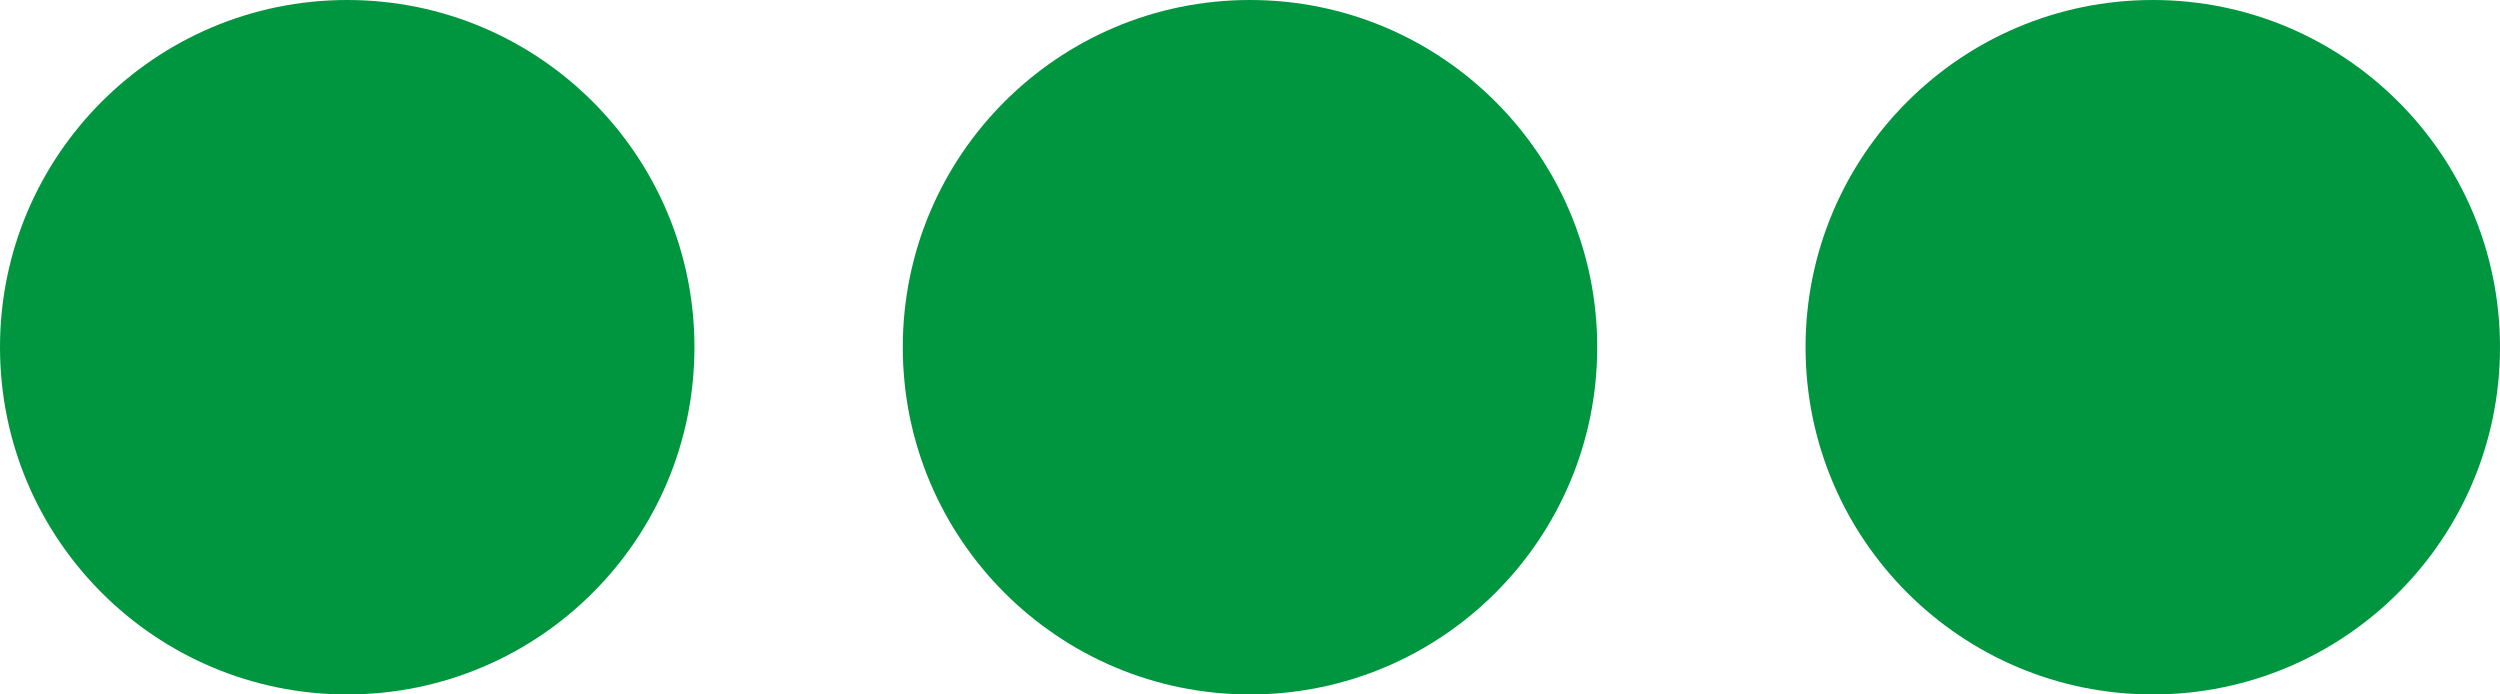
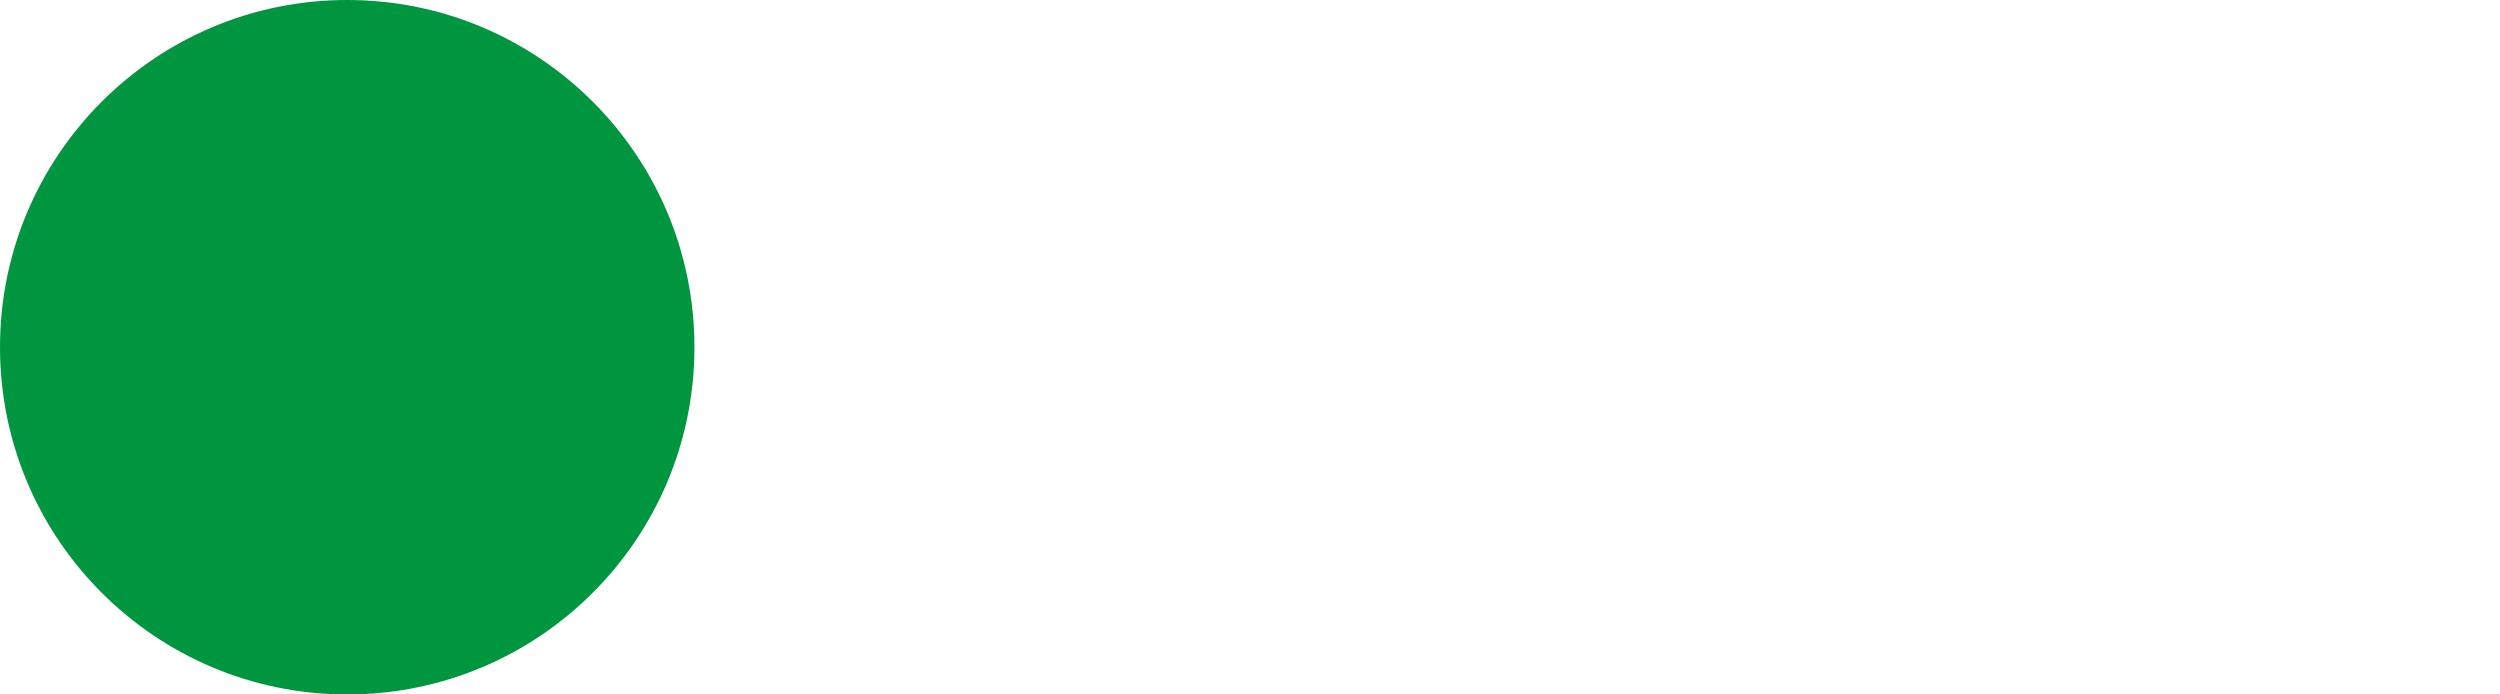
<svg xmlns="http://www.w3.org/2000/svg" width="36" height="10" viewBox="0 0 36 10">
  <g id="easy" transform="translate(-67.526 -1038)">
    <circle id="Ellipse_3" data-name="Ellipse 3" cx="5" cy="5" r="5" transform="translate(67.526 1038)" fill="#009640" />
-     <circle id="Ellipse_4" data-name="Ellipse 4" cx="5" cy="5" r="5" transform="translate(80.526 1038)" fill="#009640" />
-     <circle id="Ellipse_5" data-name="Ellipse 5" cx="5" cy="5" r="5" transform="translate(93.526 1038)" fill="#009640" />
  </g>
</svg>